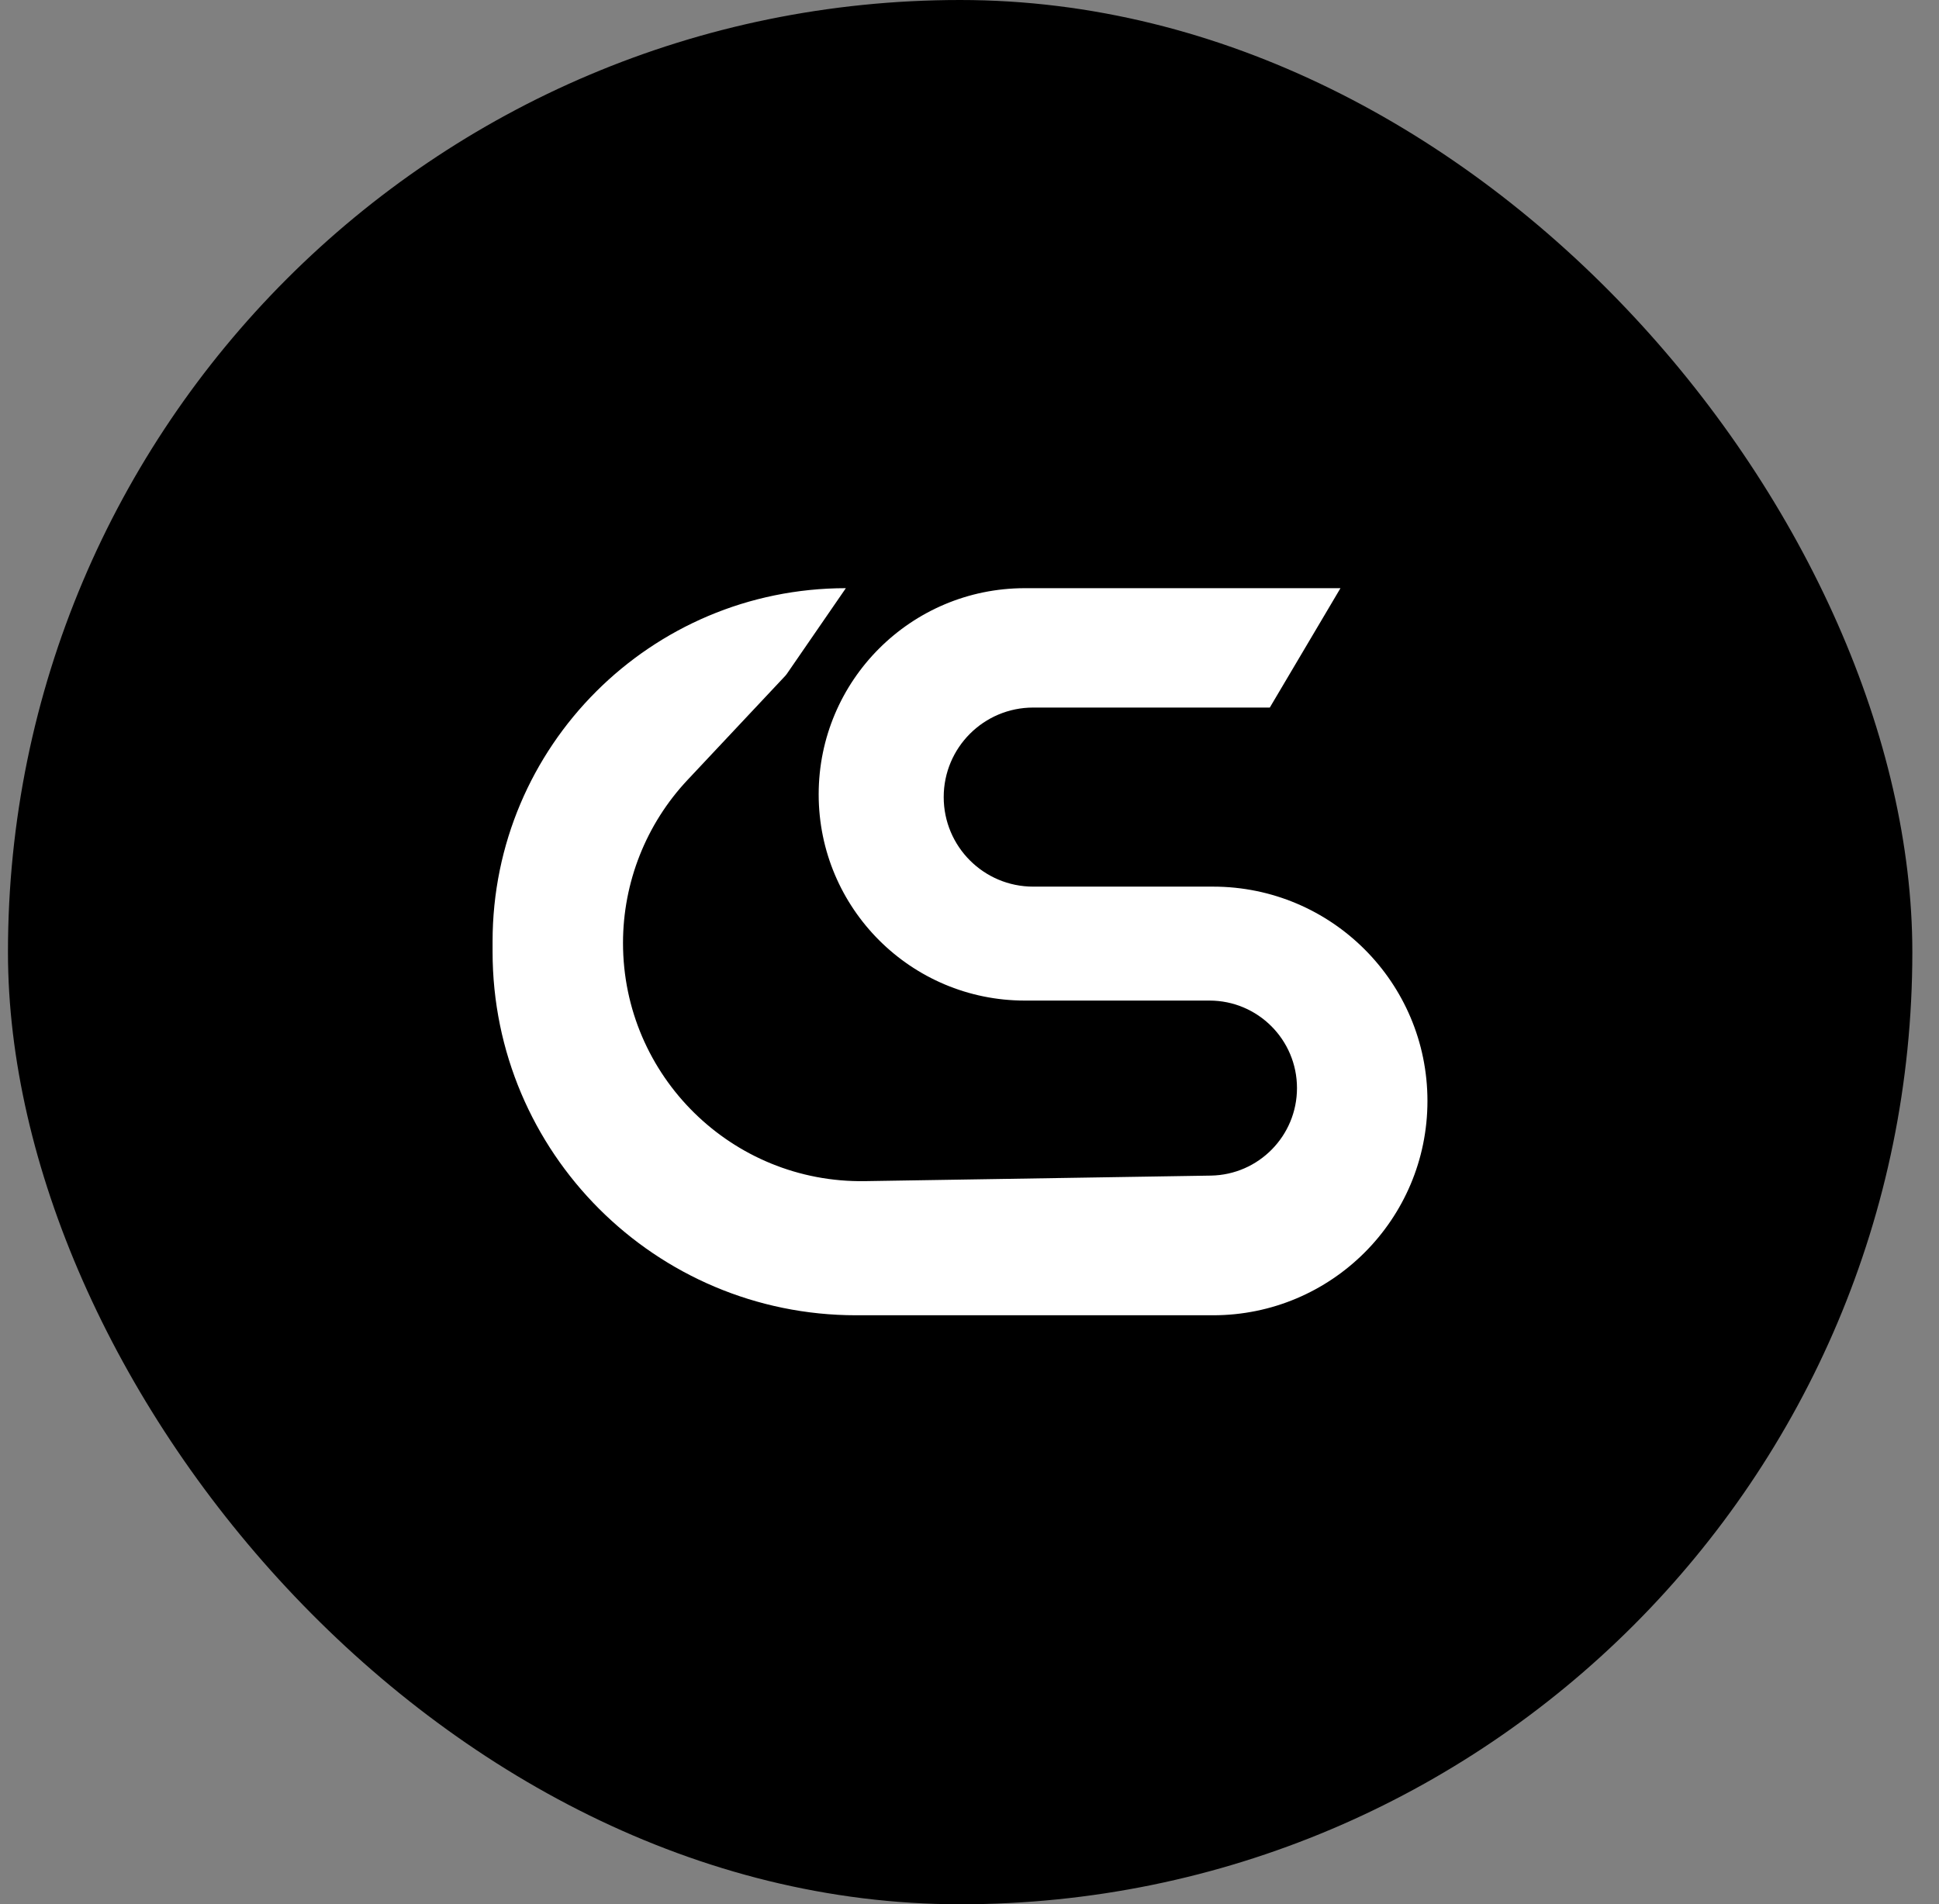
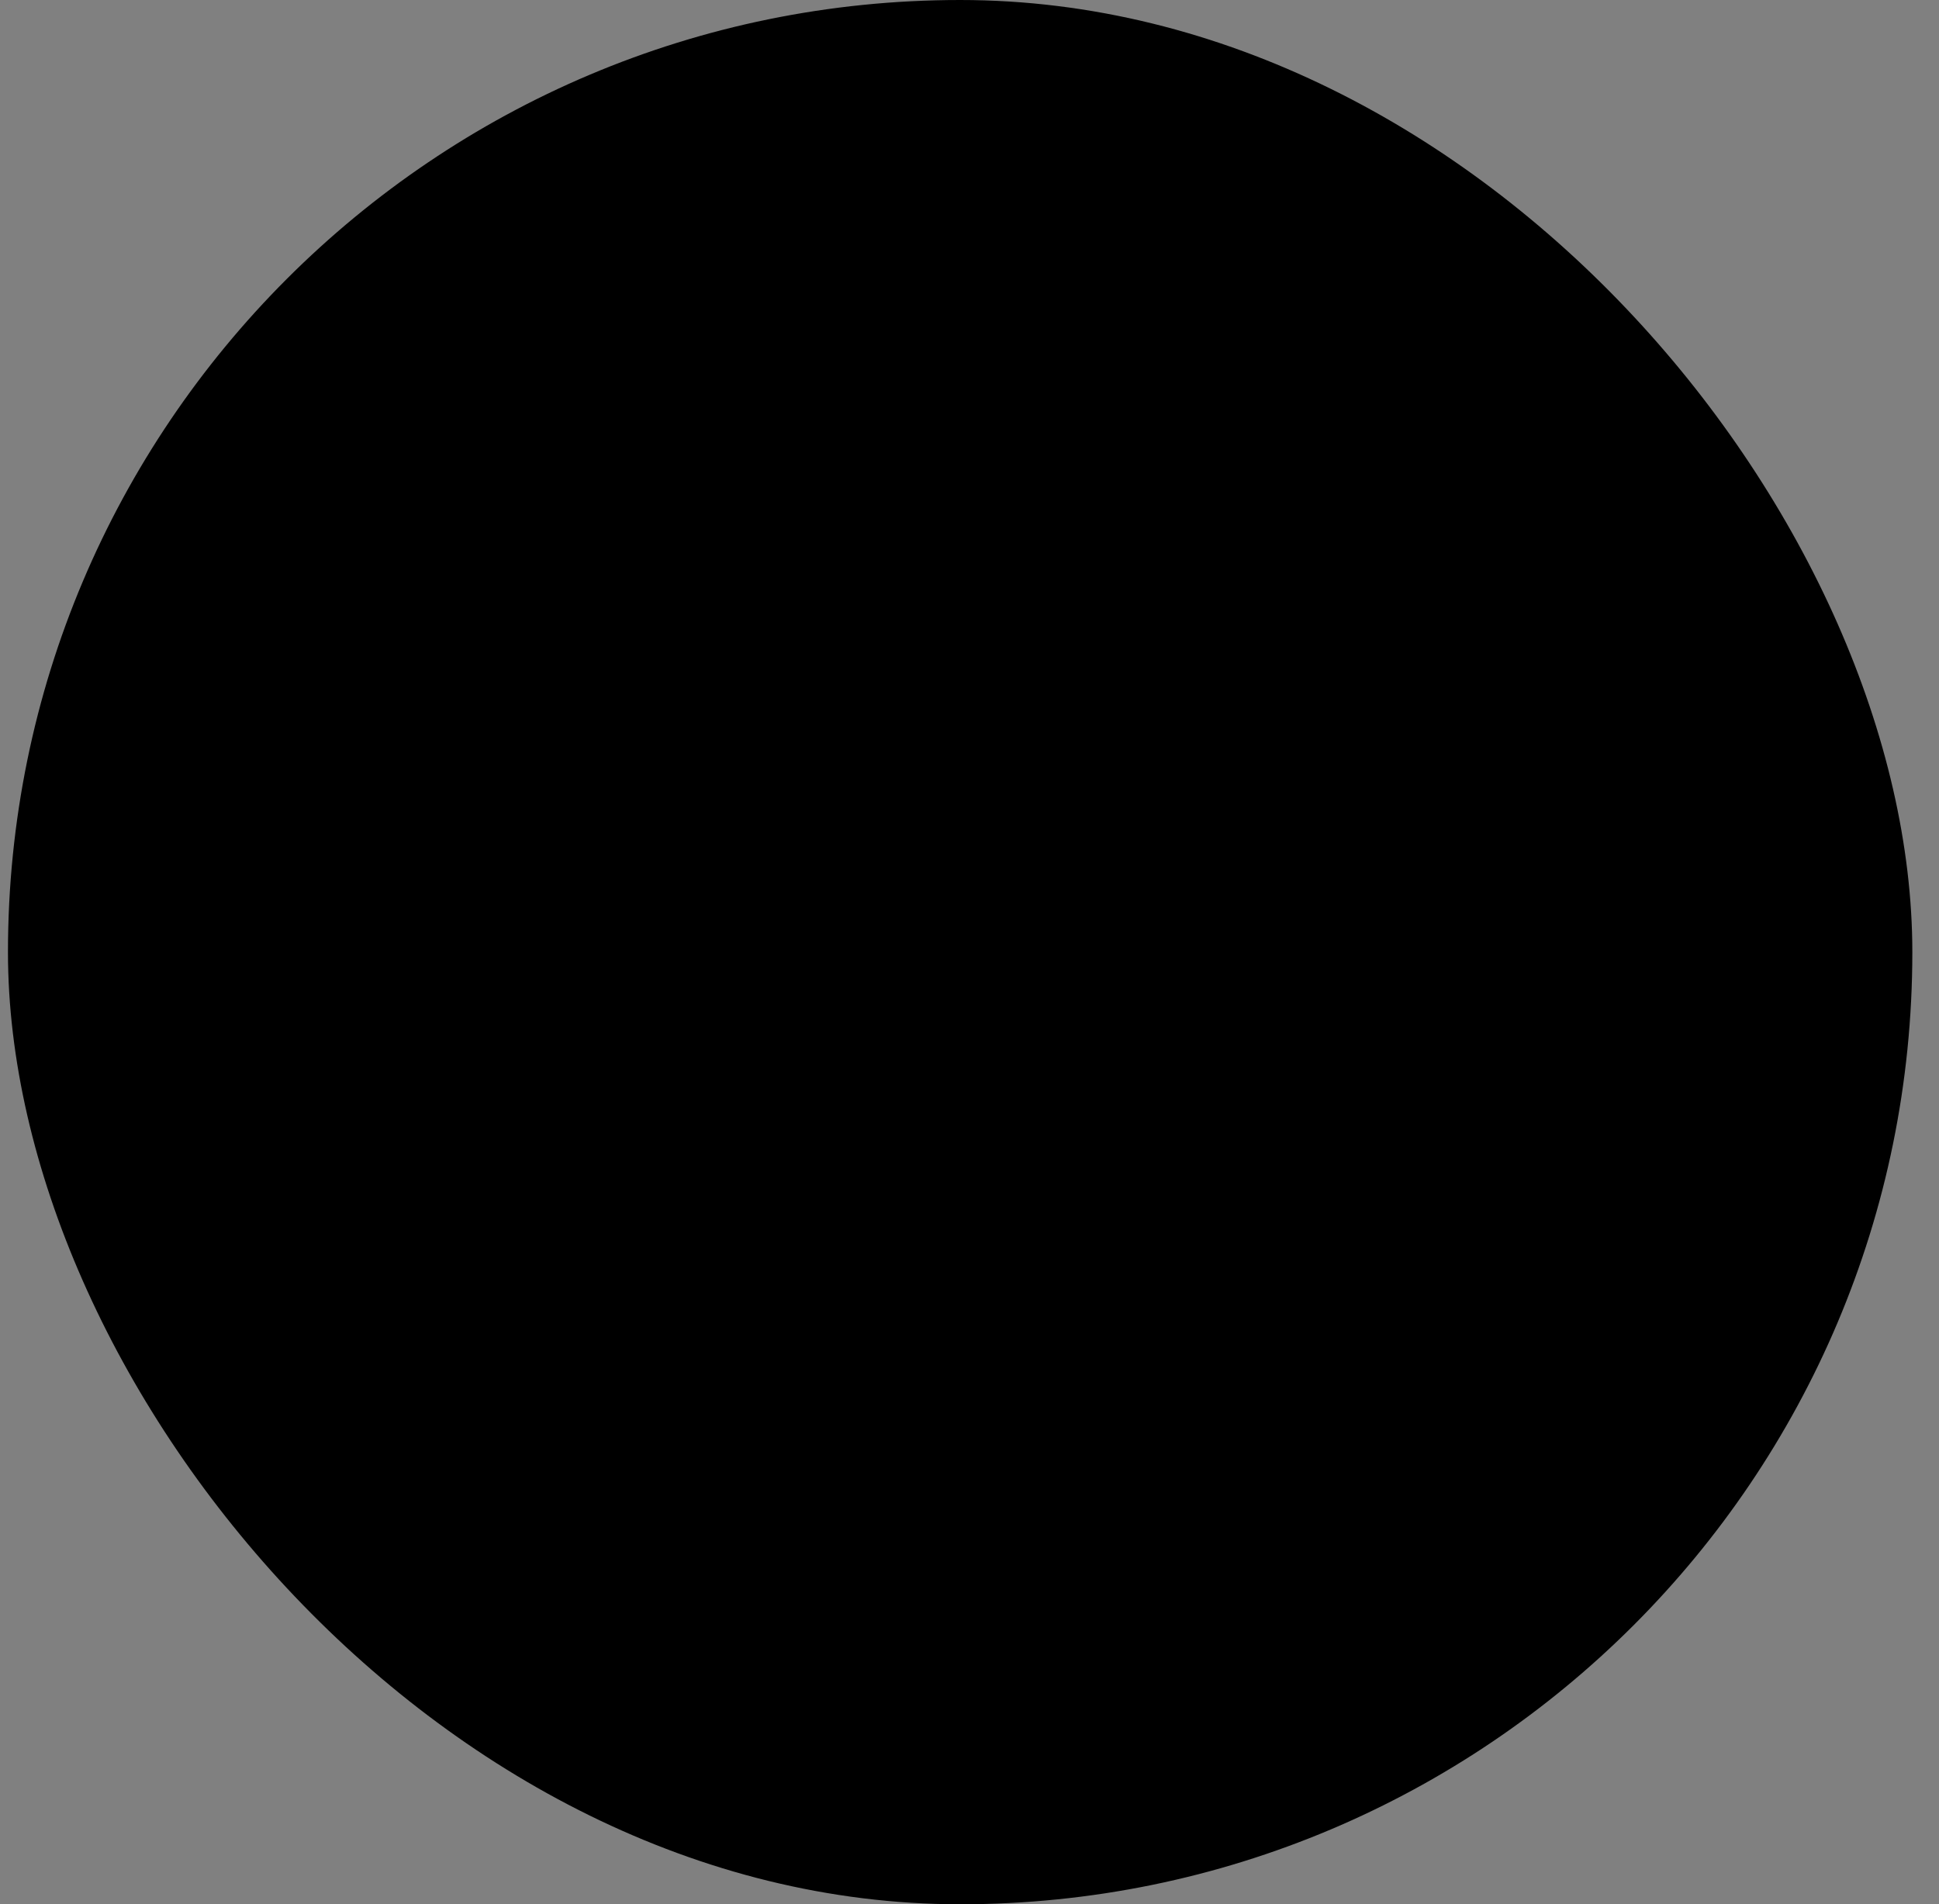
<svg xmlns="http://www.w3.org/2000/svg" width="56" height="55" viewBox="0 0 56 55" fill="none">
  <rect x="0" y="0" width="56" height="55" fill="#808080" stroke="none" />
  <rect x="0.23" width="55" height="55" rx="27.5" fill="black" />
-   <path d="M23.644 22.944C23.644 19.654 26.31 16.988 29.599 16.988H38.714L36.673 20.436H29.84C28.412 20.436 27.255 21.594 27.255 23.022C27.255 24.45 28.412 25.608 29.84 25.608H35.035C38.454 25.608 41.226 28.379 41.226 31.798C41.226 35.217 38.454 37.988 35.035 37.988H24.726C18.927 37.988 14.226 33.287 14.226 27.488V27.192C14.226 21.556 18.794 16.988 24.429 16.988L22.729 19.457C22.711 19.483 22.692 19.507 22.67 19.53L19.858 22.525C18.66 23.8 17.993 25.485 17.993 27.235C17.993 31.078 21.142 34.176 24.984 34.114L34.971 33.954C36.351 33.931 37.458 32.806 37.458 31.426C37.458 30.03 36.327 28.899 34.931 28.899H29.599C26.31 28.899 23.644 26.233 23.644 22.944Z" fill="white" />
</svg>